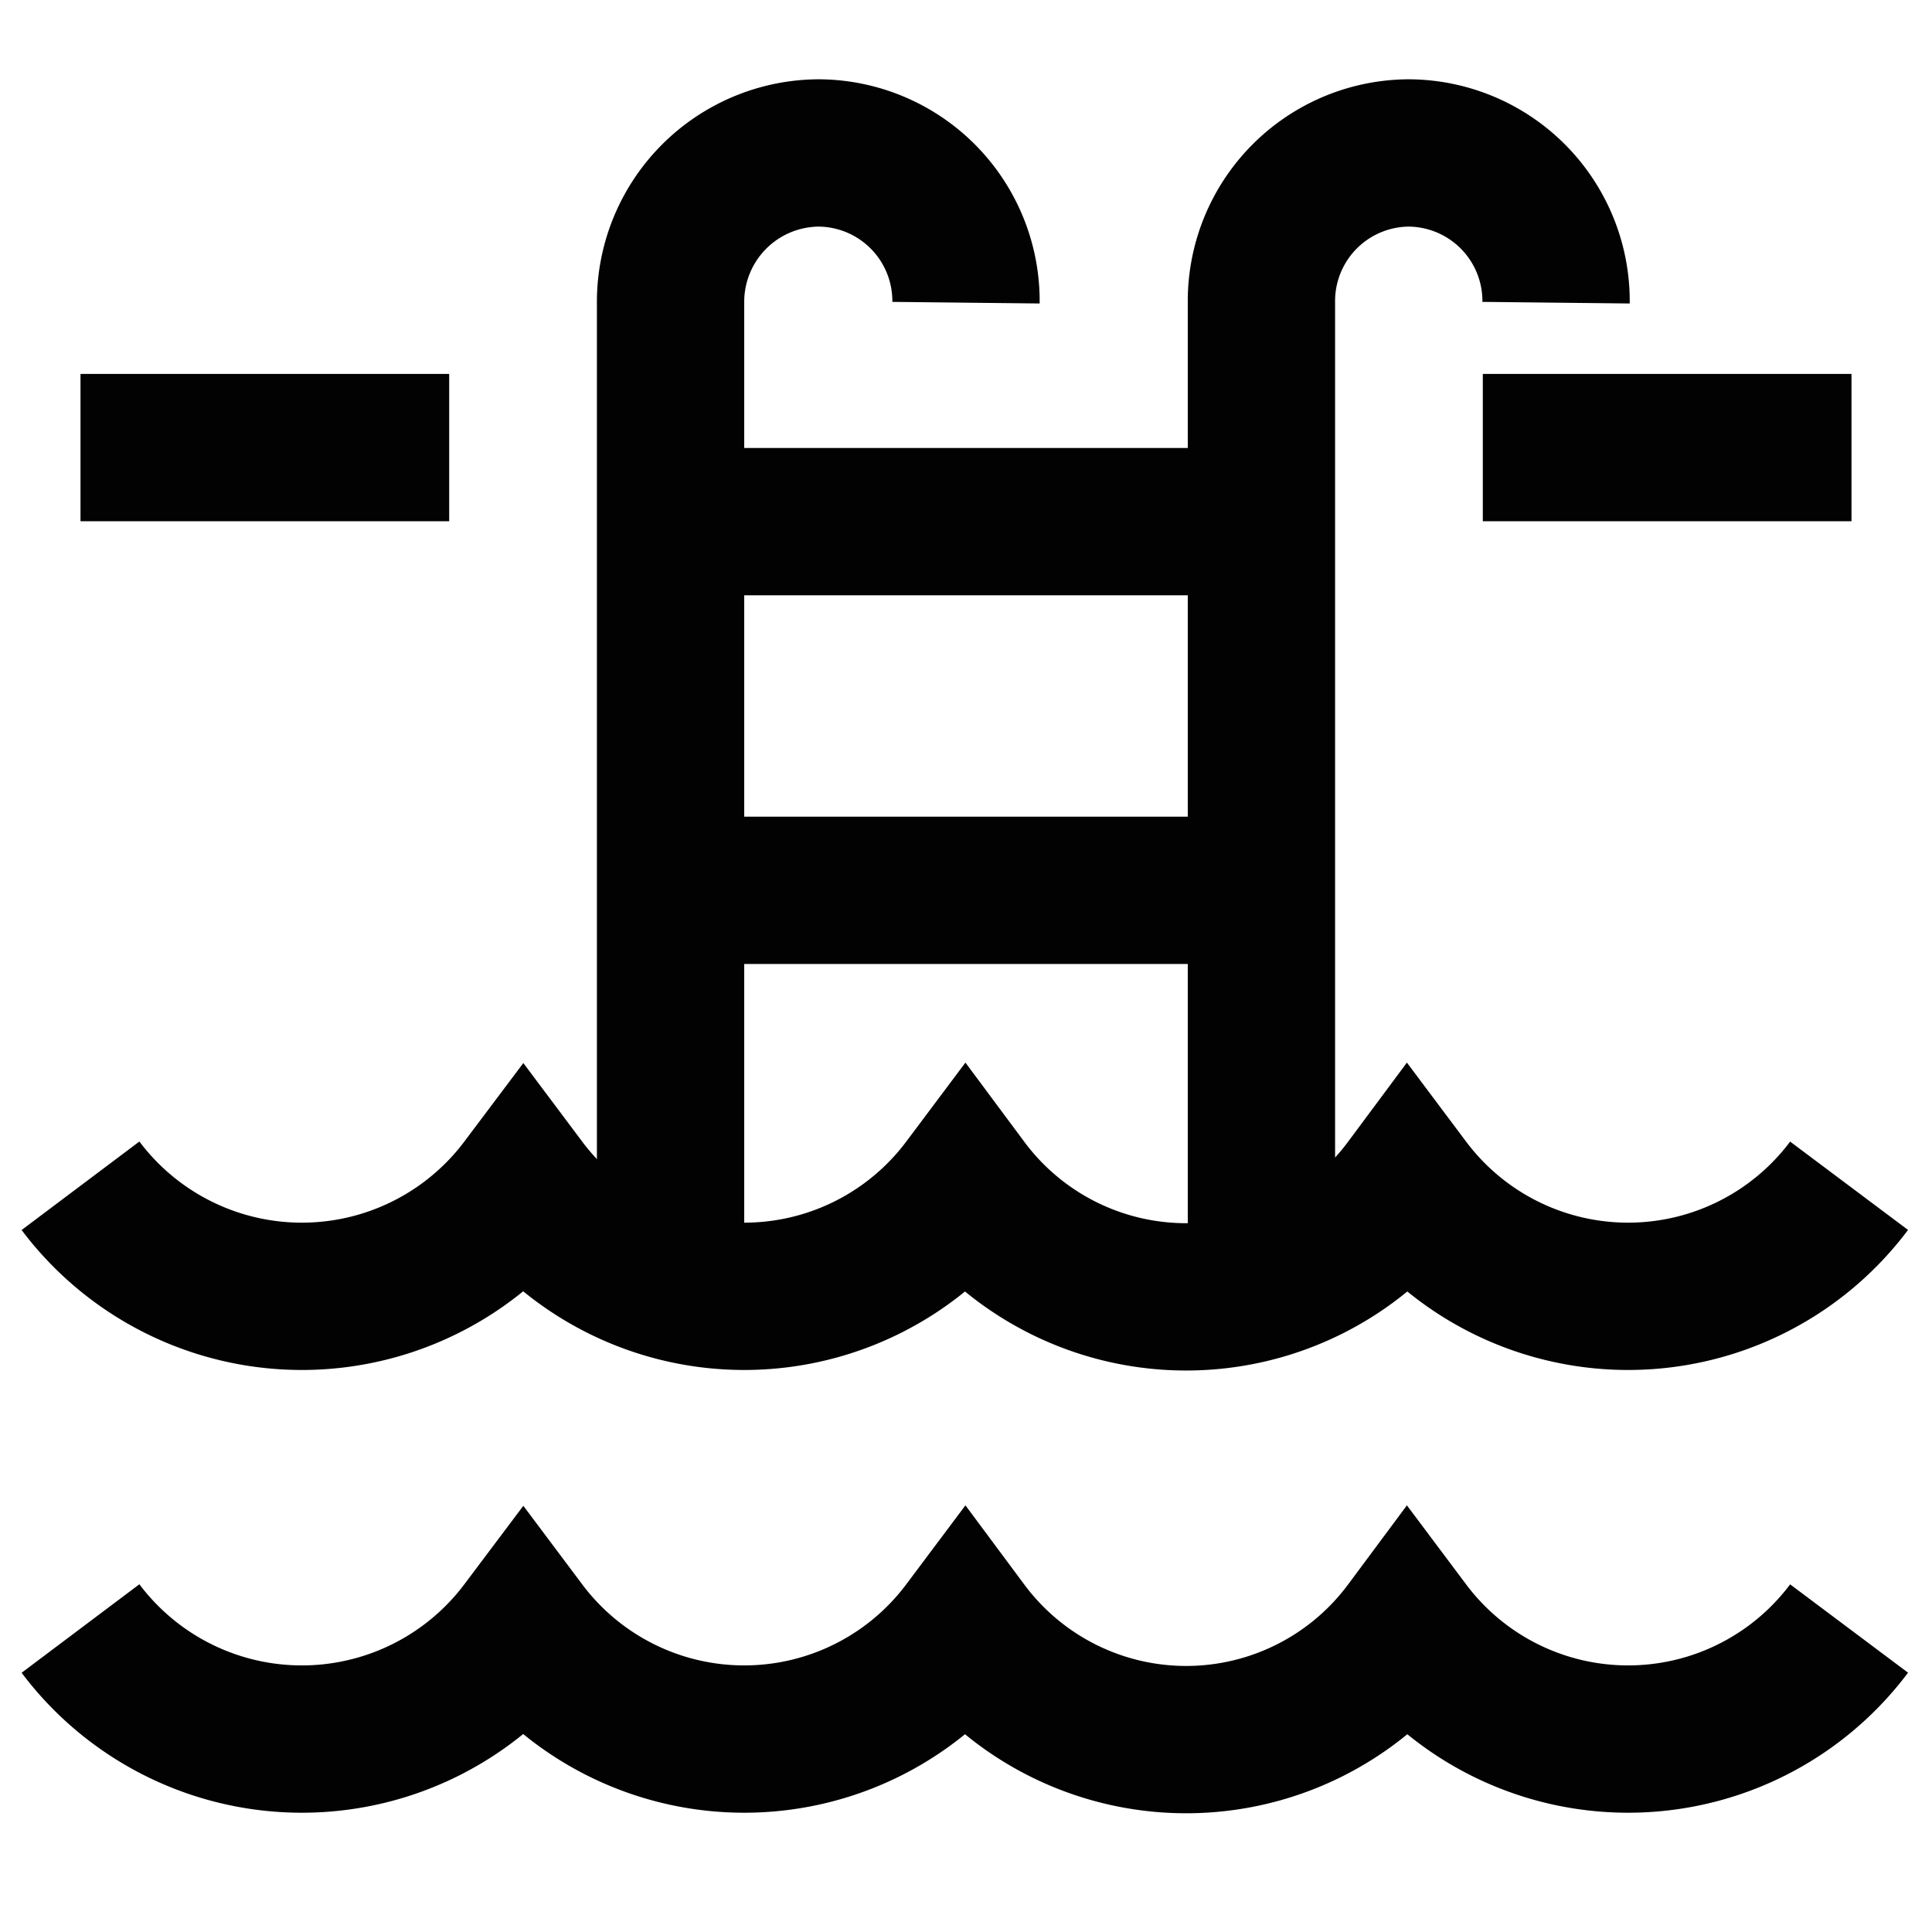
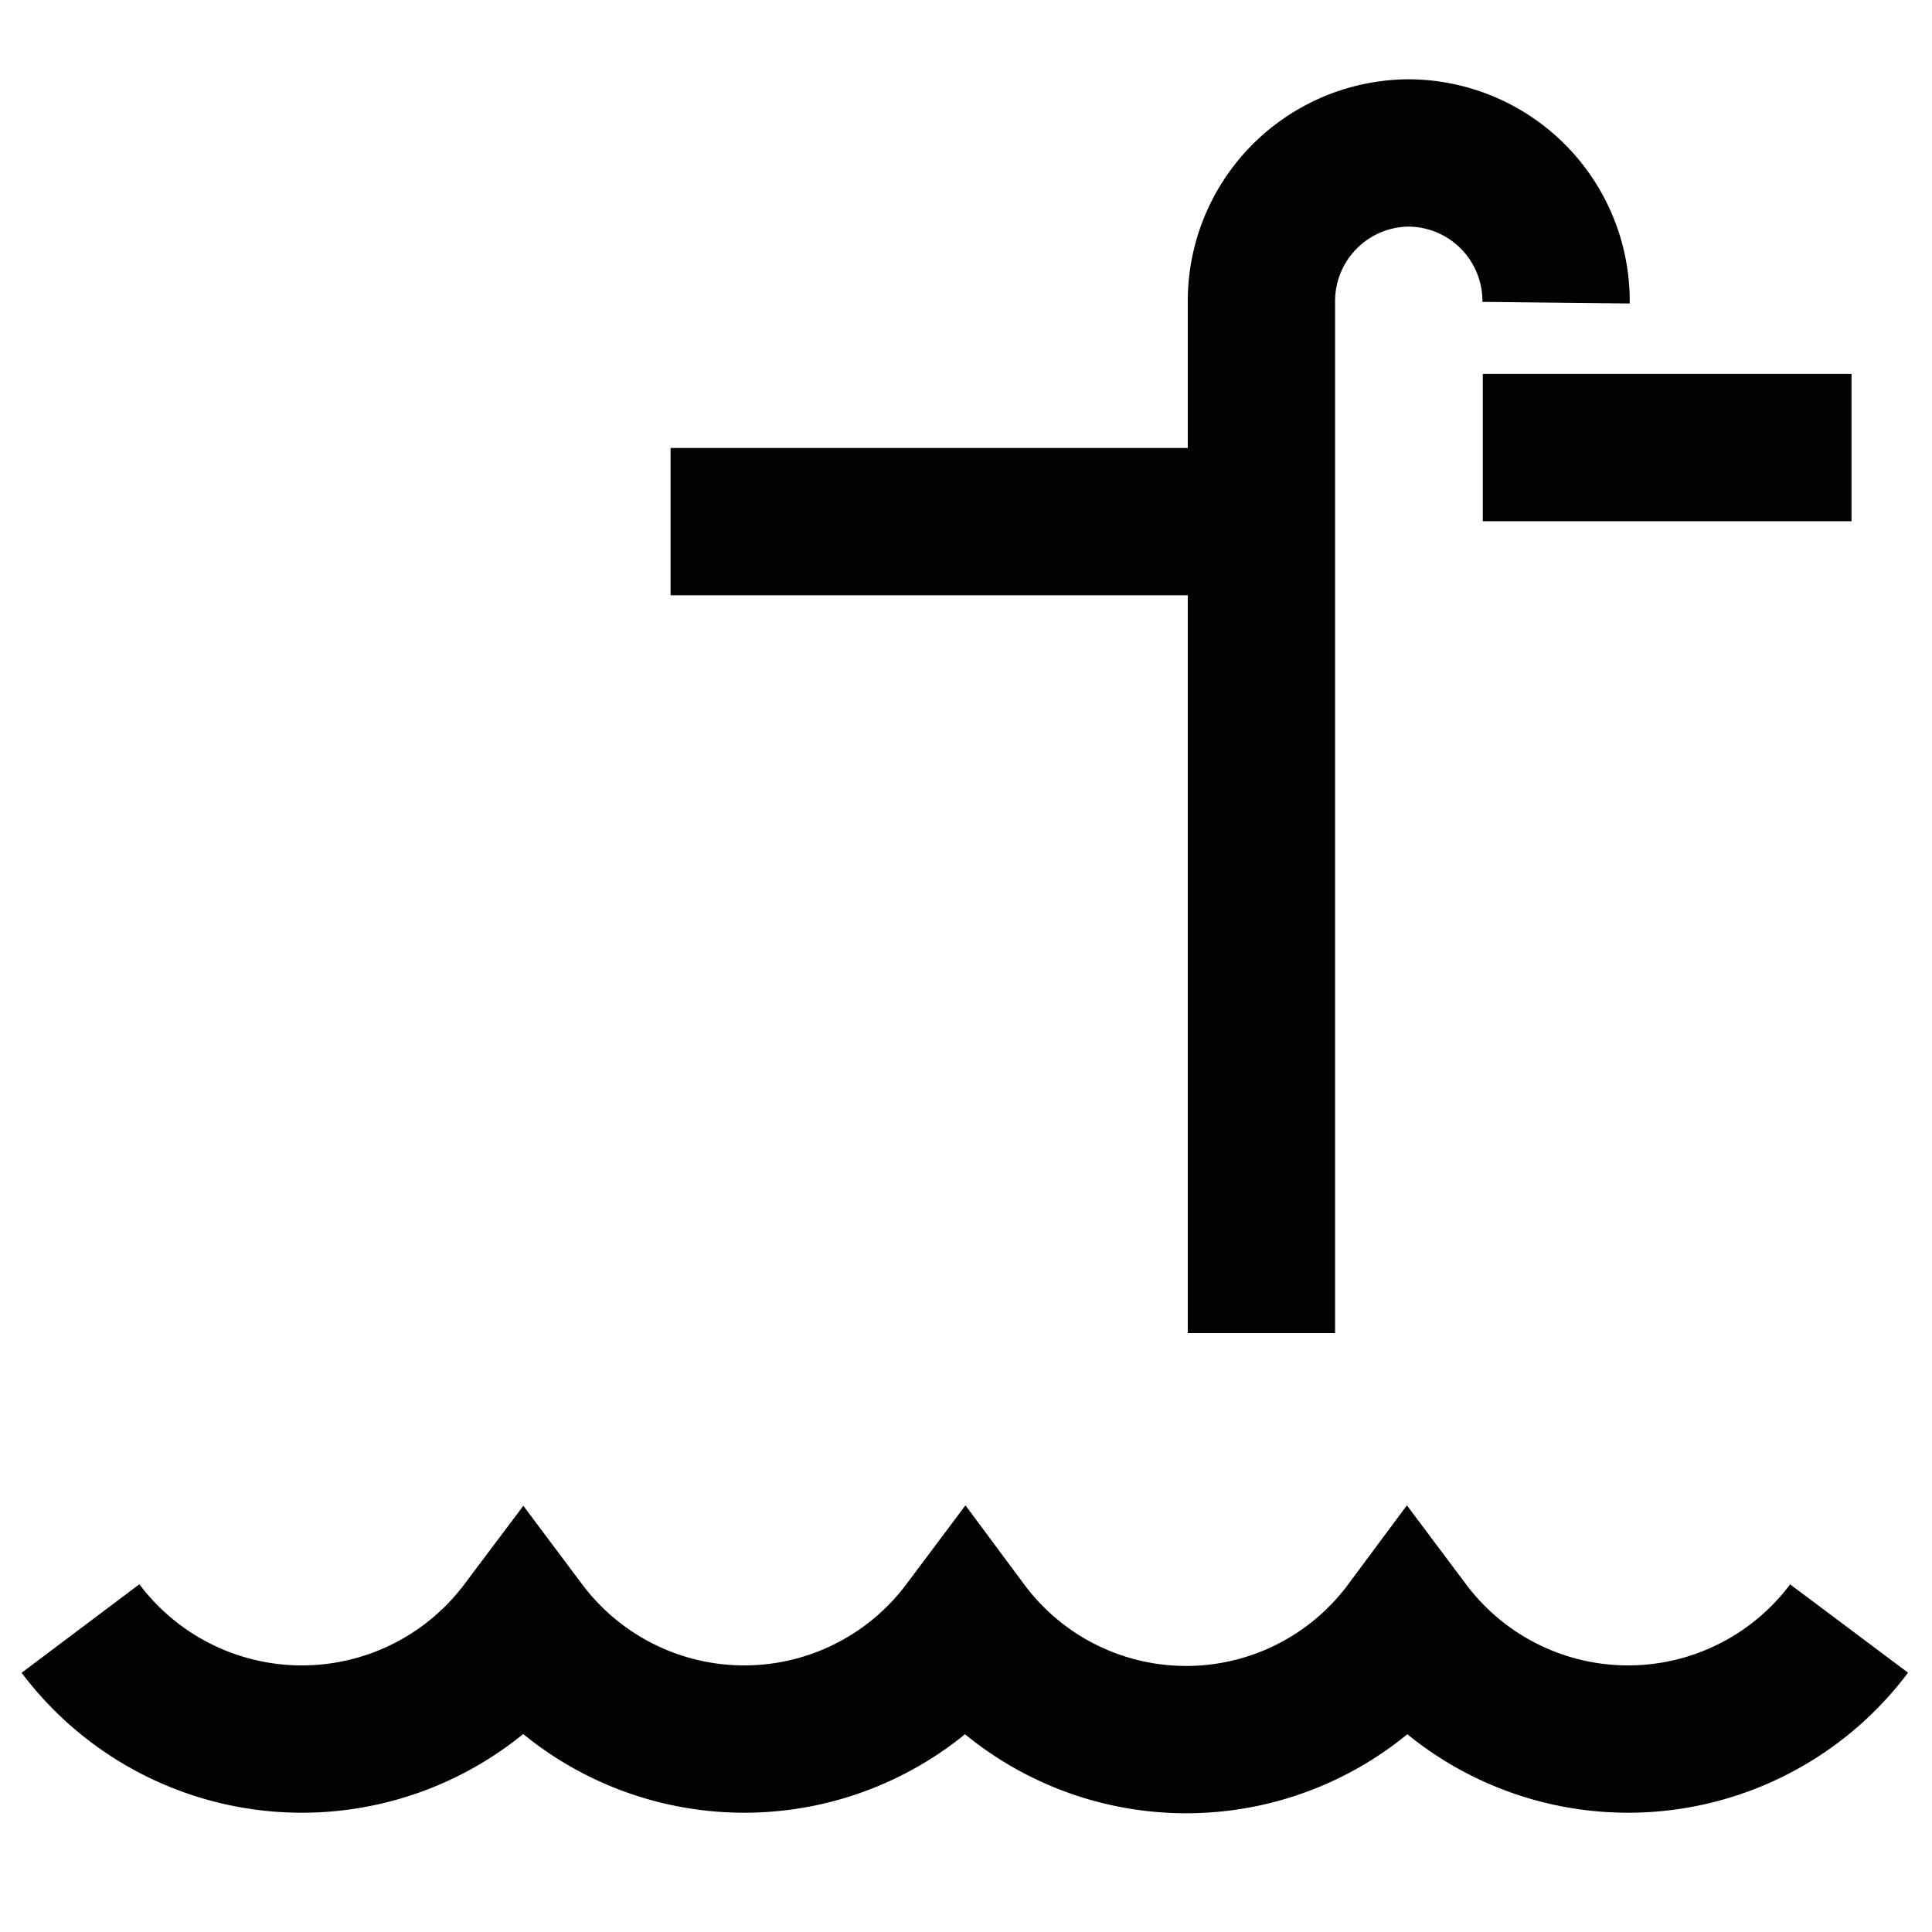
<svg xmlns="http://www.w3.org/2000/svg" id="Layer_1" viewBox="0 0 24 24" height="800px" width="800px">
  <defs>
    <style>.cls-1{fill:none;stroke:#020202;stroke-miterlimit:10;stroke-width:1.83px;}</style>
  </defs>
  <path d="M19.33,3.76h0A1.84,1.84,0,0,0,17.5,1.9h0a1.84,1.84,0,0,0-1.83,1.86v12.8" class="cls-1" />
-   <path d="M12,3.76h0A1.84,1.84,0,0,0,10.17,1.9h0A1.85,1.85,0,0,0,8.33,3.76v12.8" class="cls-1" />
  <line y2="6.48" x2="15.67" y1="6.48" x1="8.33" class="cls-1" />
-   <line y2="11.06" x2="15.67" y1="11.06" x1="8.33" class="cls-1" />
-   <line y2="5.56" x2="5.58" y1="5.56" x1="1" class="cls-1" />
  <line y2="5.56" x2="23" y1="5.56" x1="18.42" class="cls-1" />
-   <path d="M1,14.73H1a3.44,3.44,0,0,0,5.5,0h0a3.43,3.43,0,0,0,5.49,0h0a3.42,3.42,0,0,0,5.49,0h0a3.43,3.43,0,0,0,5.49,0h0" class="cls-1" />
  <path d="M1,20.23H1a3.44,3.44,0,0,0,5.5,0h0a3.43,3.43,0,0,0,5.49,0h0a3.42,3.42,0,0,0,5.49,0h0a3.43,3.43,0,0,0,5.49,0h0" class="cls-1" />
</svg>